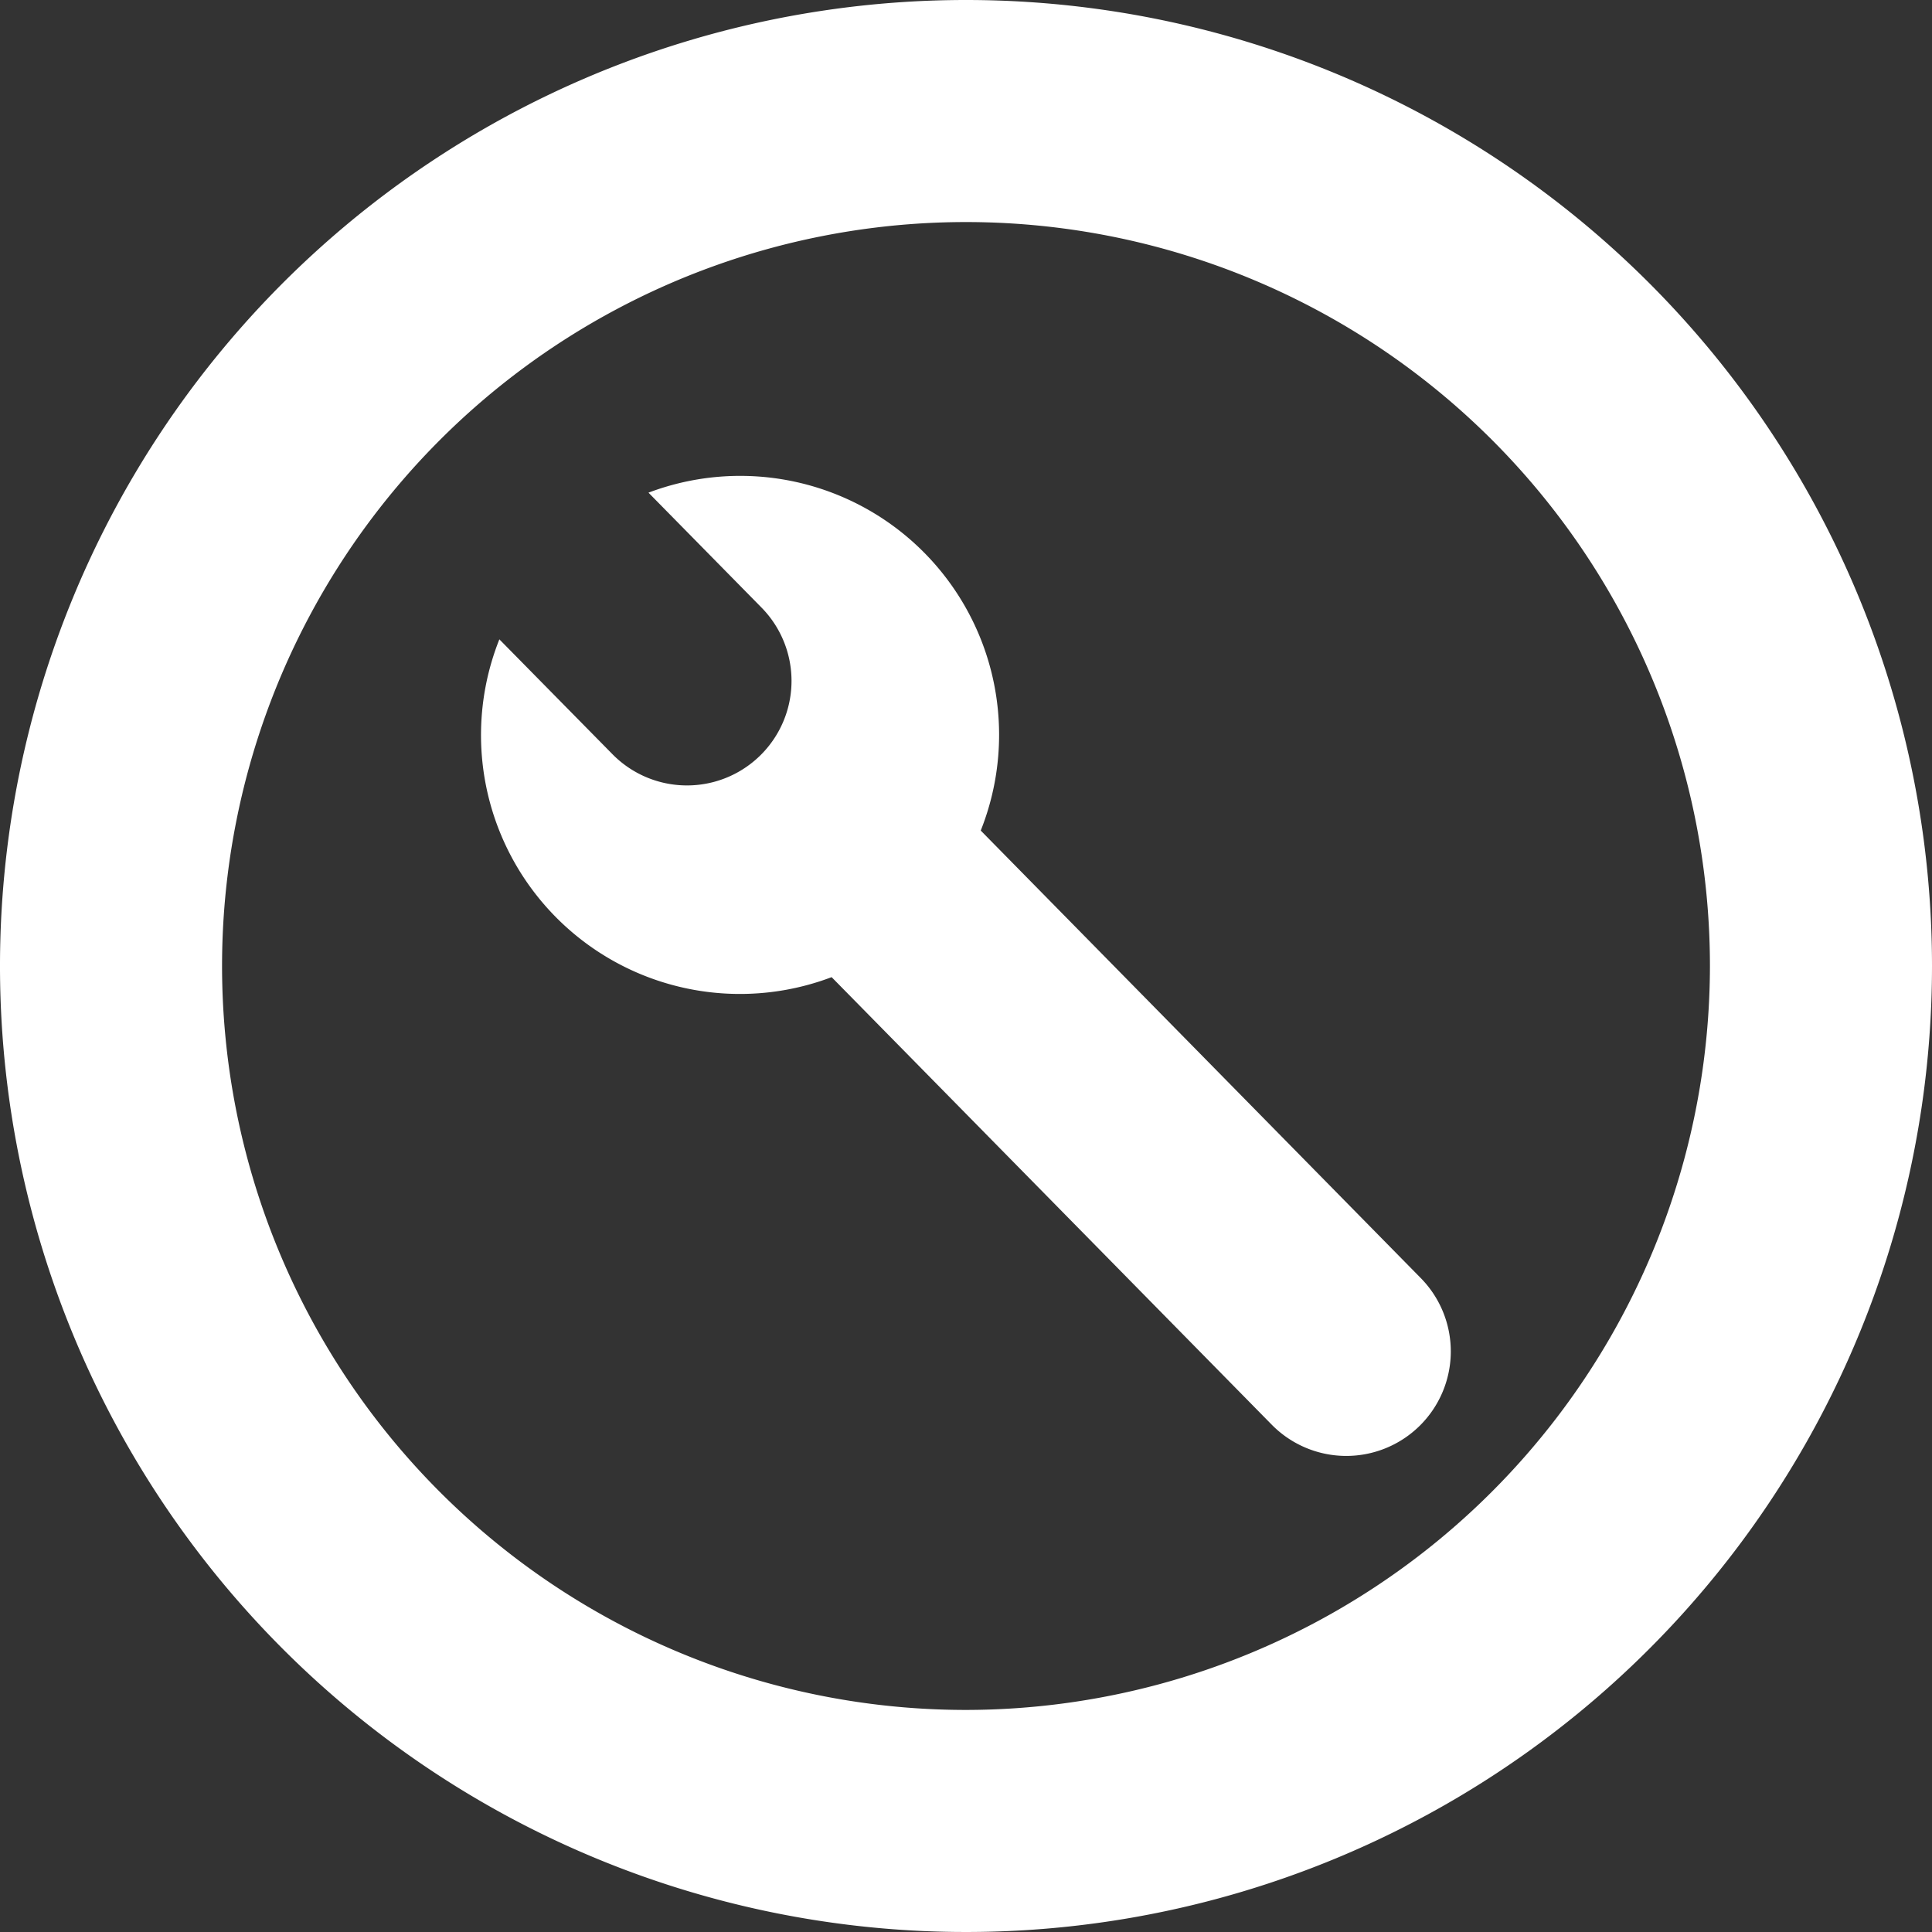
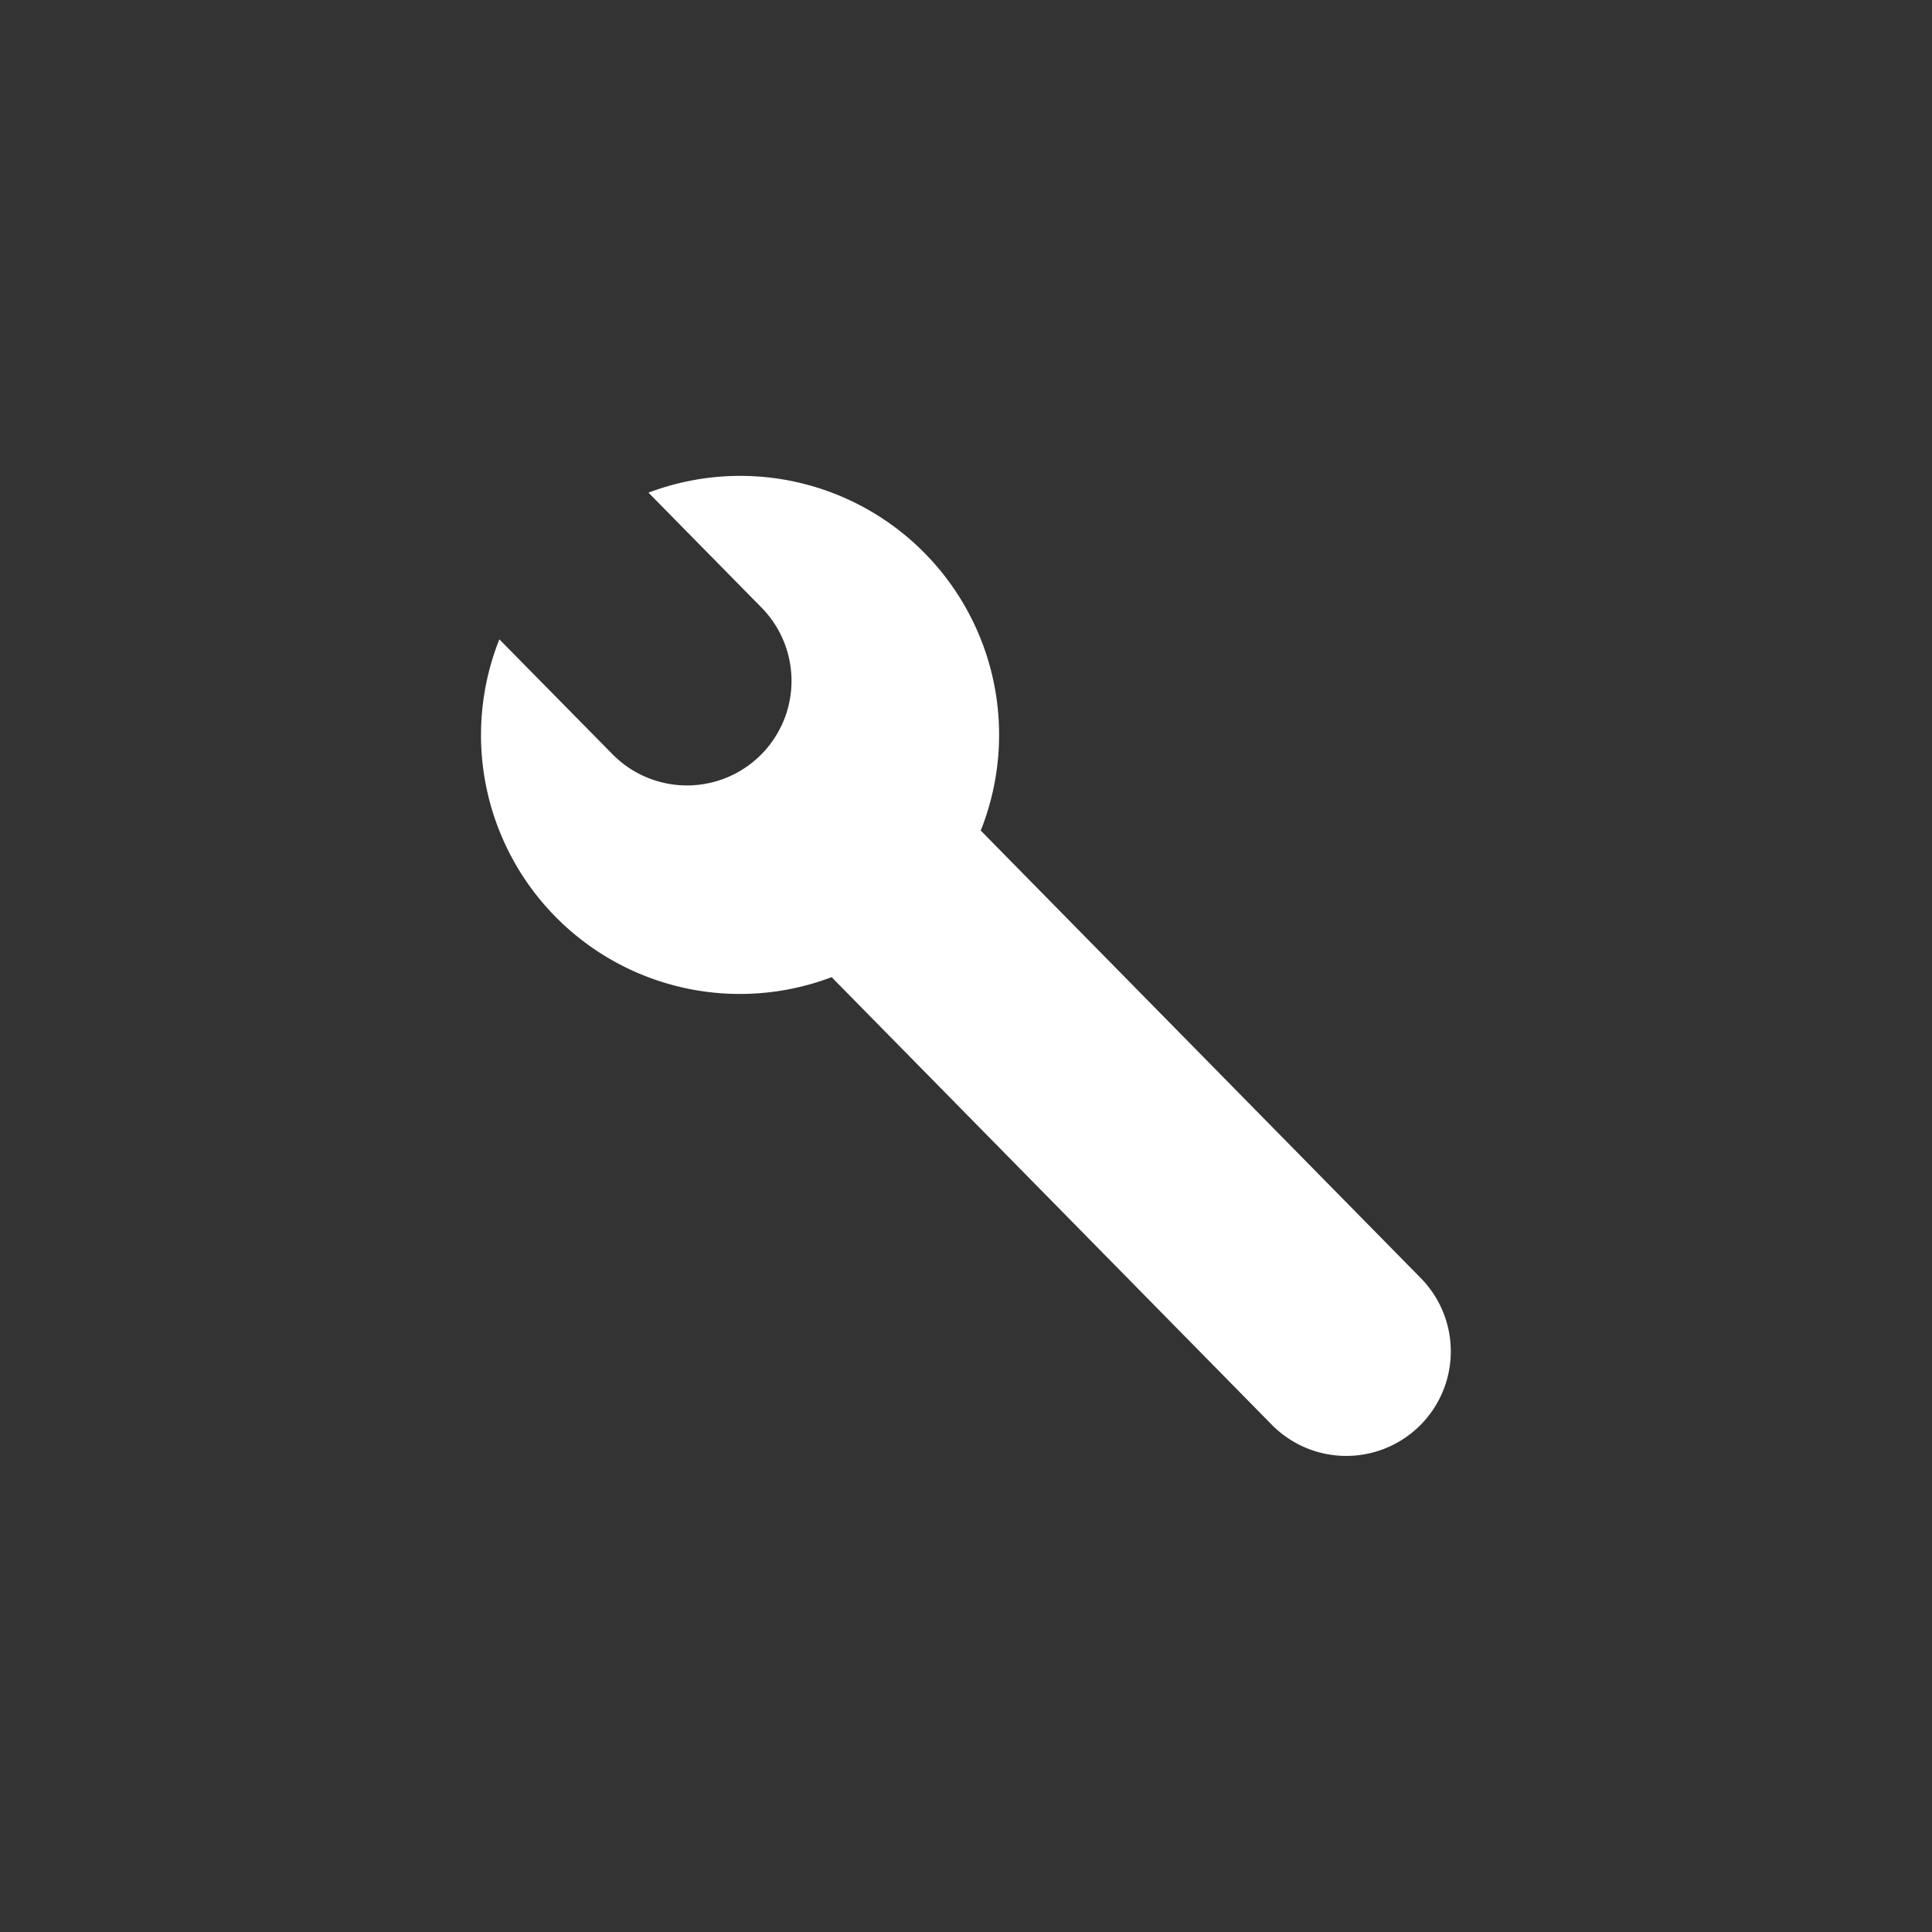
<svg xmlns="http://www.w3.org/2000/svg" id="Groupe_122" data-name="Groupe 122" width="49" height="49" viewBox="0 0 49 49">
  <rect x="0" y="0" width="49" height="49" fill="#333333" stroke="none" />
-   <path id="Tracé_122" data-name="Tracé 122" d="M24.5,0A24.5,24.5,0,1,0,49,24.5,24.5,24.5,0,0,0,24.5,0Zm0,43.368A18.868,18.868,0,1,1,43.368,24.5,18.889,18.889,0,0,1,24.5,43.368Z" fill="#fff" />
  <path id="Tracé_123" data-name="Tracé 123" d="M55.13,51a6.567,6.567,0,0,0-8.427-8.57l2.867,2.915a2.651,2.651,0,0,1-3.781,3.718L42.921,46.15a6.566,6.566,0,0,0,8.427,8.568l11.162,11.35a2.651,2.651,0,1,0,3.781-3.717Z" transform="translate(-30.256 -29.935)" fill="#fff" />
</svg>